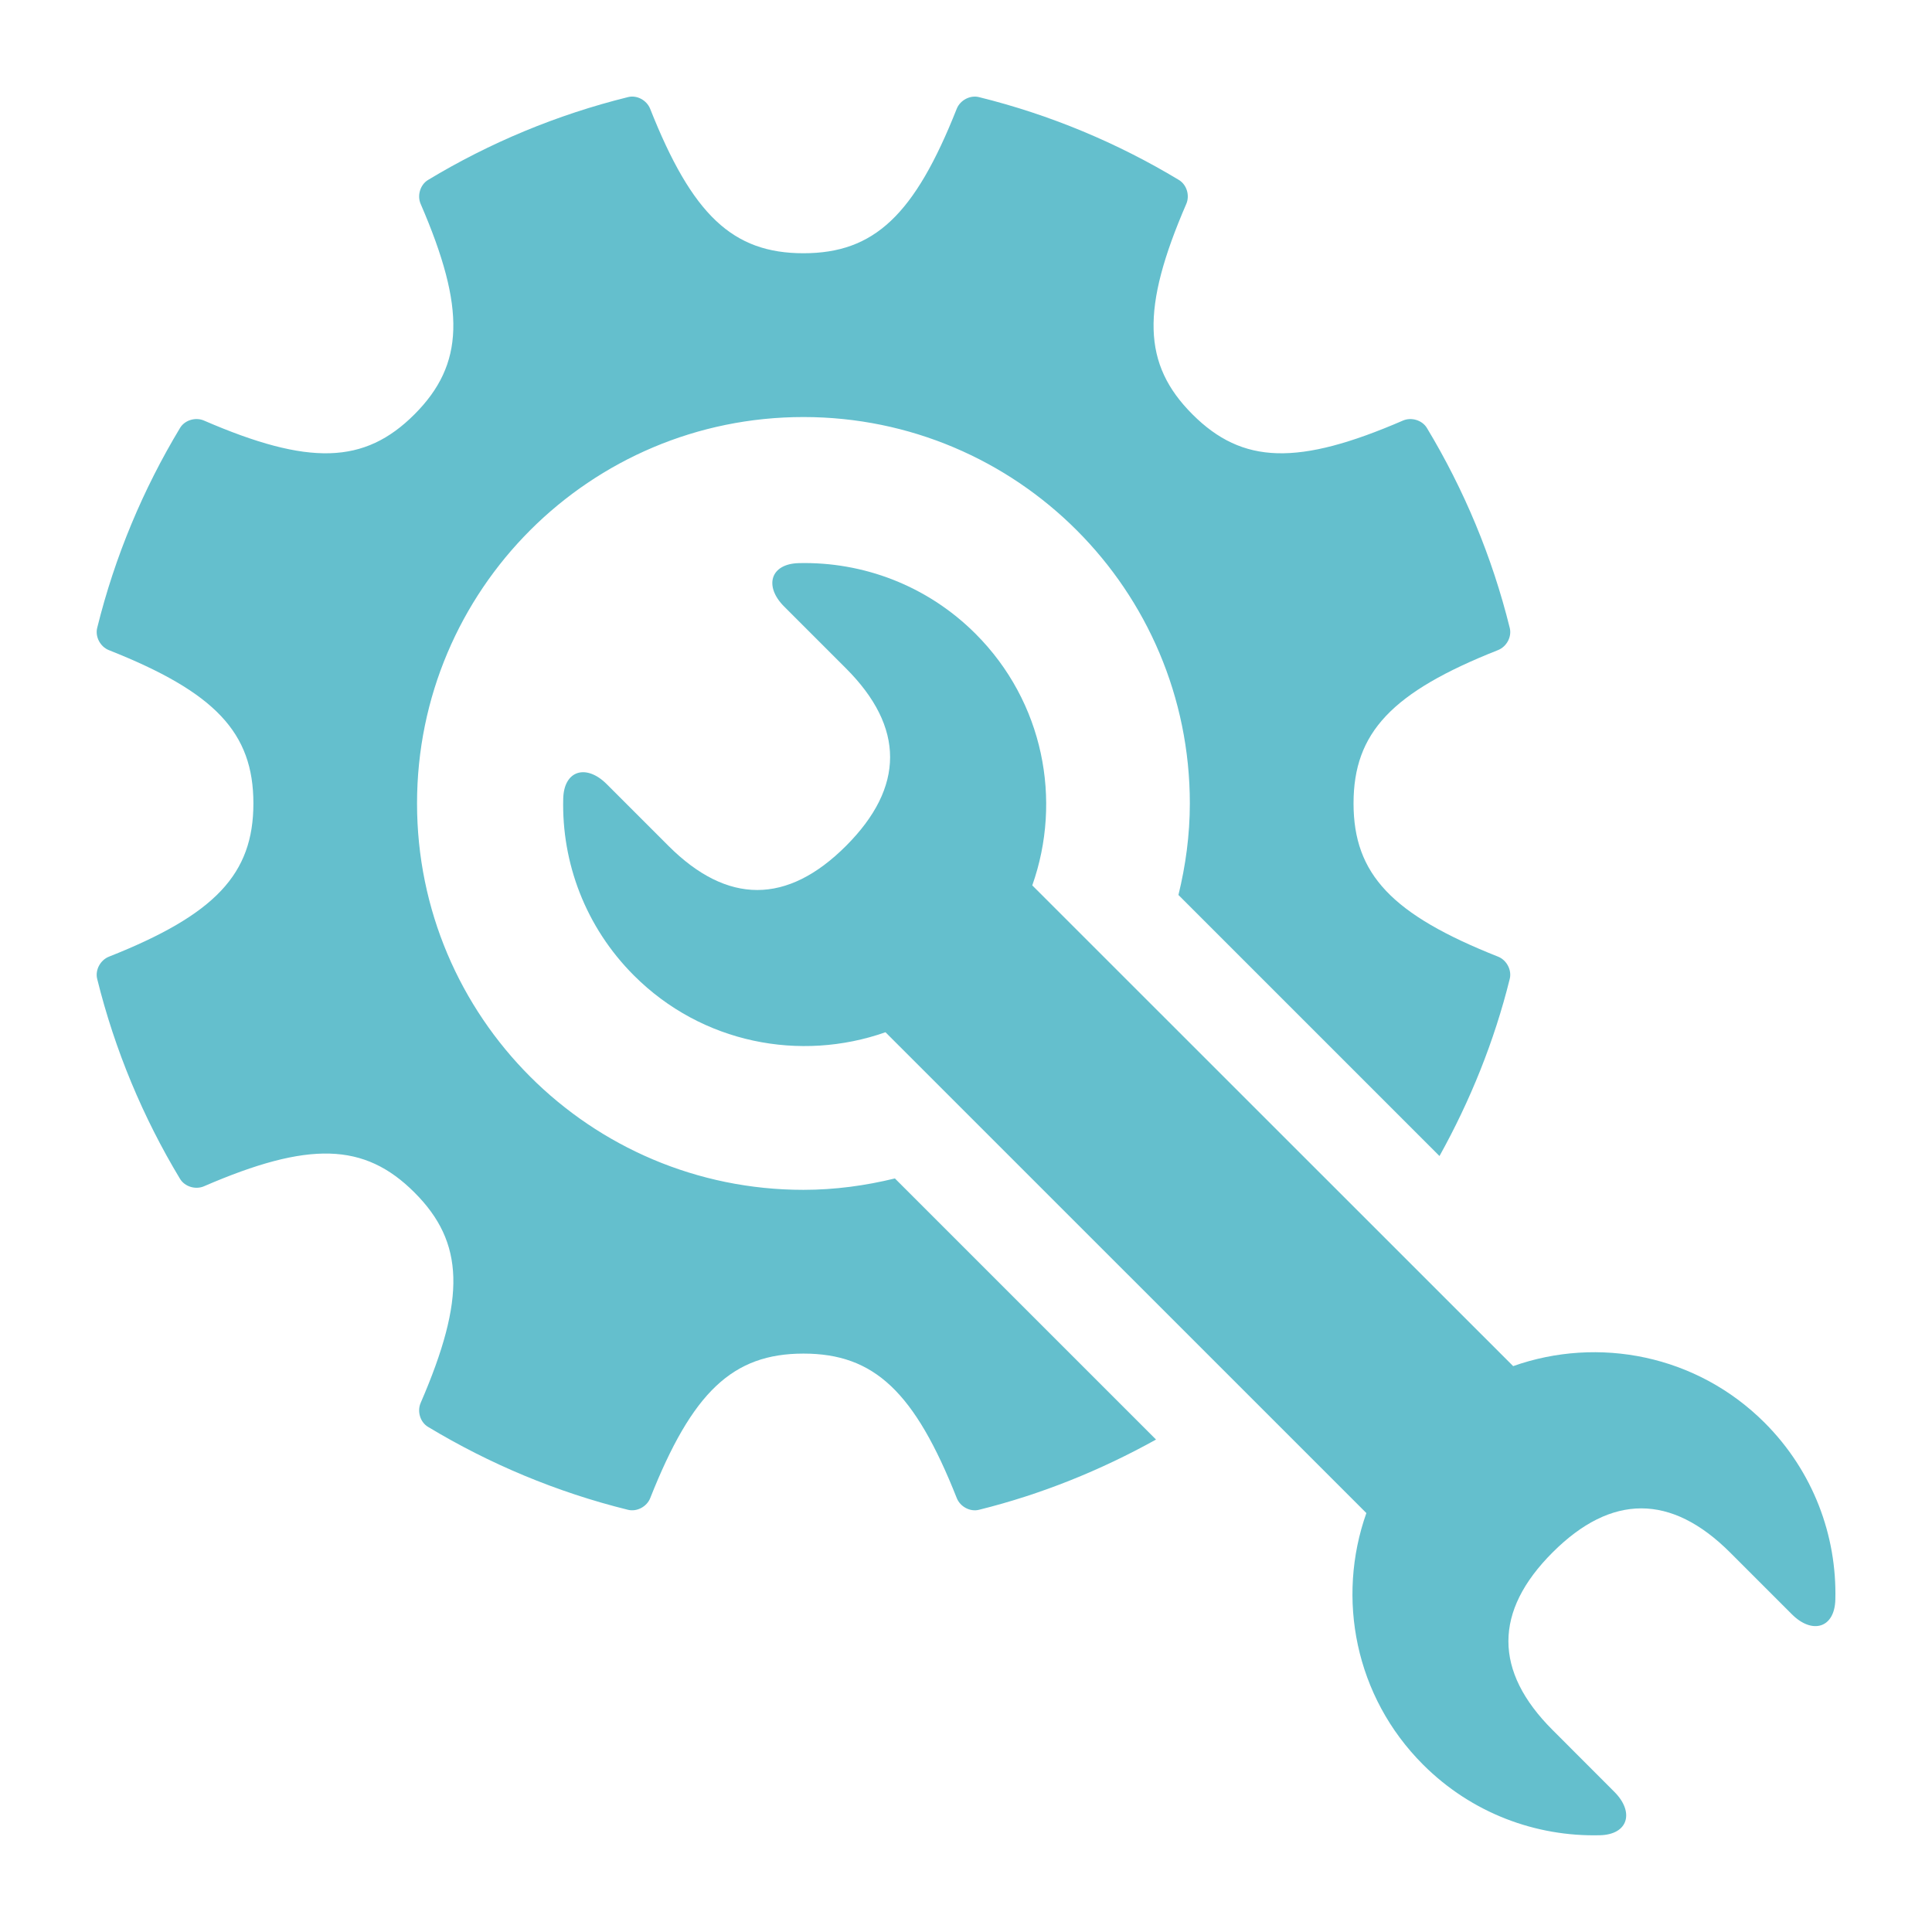
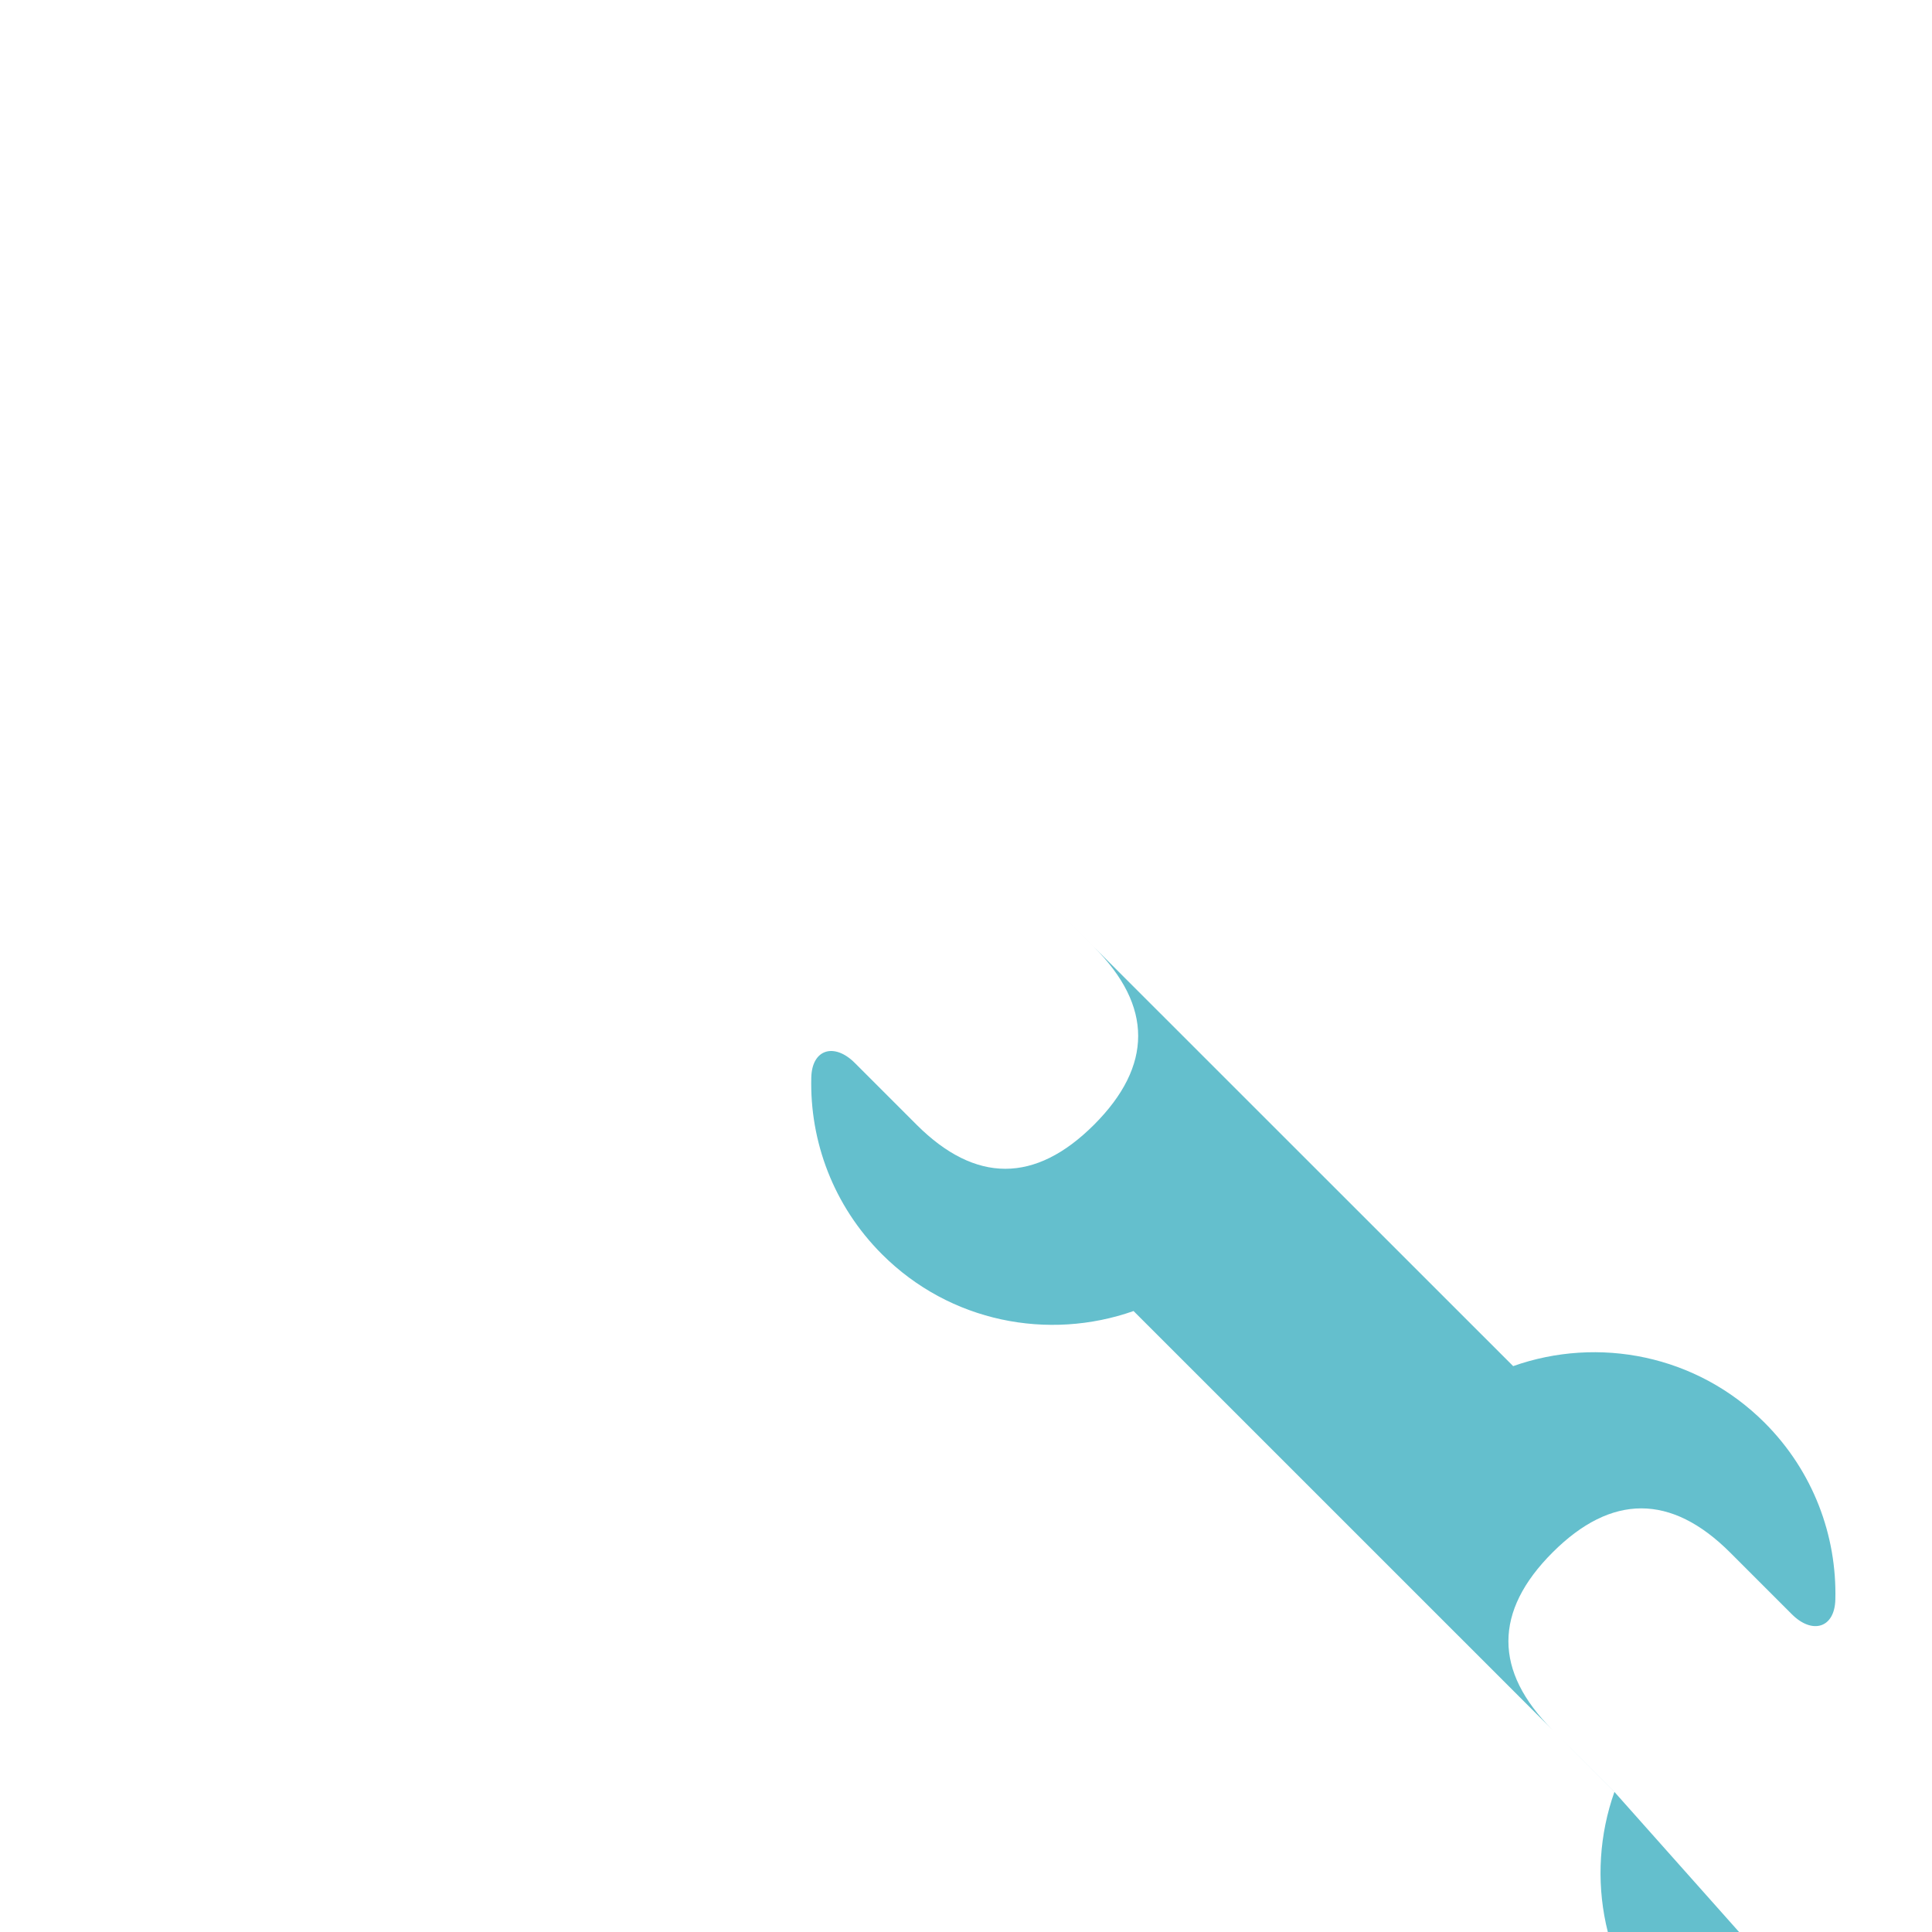
<svg xmlns="http://www.w3.org/2000/svg" width="100pt" height="100pt" version="1.1" viewBox="0 0 100 100">
  <g fill="#64bfcd">
-     <path d="m83.559 92.746-3.199-3.203c-3.047-3.043-3.047-6.141 0-9.188 3.043-3.043 6.141-3.043 9.188 0l3.199 3.199c1.051 1.051 2.215 0.723 2.25-0.762 0.082-3.301-1.141-6.629-3.656-9.148-3.523-3.523-8.617-4.492-13.02-2.934l-24.891-24.883c1.559-4.402 0.59-9.496-2.934-13.02-2.519-2.519-5.848-3.738-9.148-3.66-1.484 0.035-1.809 1.203-0.758 2.25l3.199 3.199c3.043 3.043 3.043 6.144 0 9.188-3.043 3.043-6.144 3.043-9.188 0l-3.199-3.199c-1.051-1.051-2.215-0.727-2.25 0.758-0.082 3.301 1.141 6.629 3.66 9.148 3.523 3.523 8.617 4.488 13.02 2.938l24.891 24.887c-1.559 4.402-0.59 9.496 2.934 13.02 2.519 2.519 5.848 3.738 9.148 3.656 1.477-0.031 1.801-1.199 0.754-2.246z" />
-     <path d="m46.32 60.996c-1.52 0.371-3.102 0.59-4.734 0.59-11.047 0-20-8.953-20-20 0-11.047 8.953-20 20-20 11.047 0 20 8.953 20 20 0 1.637-0.219 3.219-0.59 4.738l13.512 13.512c1.586-2.856 2.832-5.922 3.637-9.172 0.113-0.461-0.164-0.973-0.605-1.148-5.496-2.176-7.481-4.269-7.481-7.934 0-3.66 1.98-5.758 7.481-7.934 0.441-0.176 0.719-0.684 0.605-1.145-0.914-3.695-2.375-7.176-4.289-10.352-0.246-0.406-0.805-0.57-1.238-0.383-5.426 2.348-8.305 2.269-10.895-0.32-2.59-2.59-2.668-5.473-0.32-10.895 0.188-0.438 0.023-0.992-0.383-1.238-3.176-1.914-6.652-3.375-10.352-4.289-0.461-0.113-0.973 0.164-1.148 0.605-2.176 5.496-4.269 7.477-7.934 7.477-3.66 0-5.758-1.98-7.934-7.477-0.176-0.441-0.684-0.723-1.145-0.605-3.695 0.914-7.176 2.371-10.352 4.289-0.406 0.246-0.57 0.805-0.383 1.238 2.348 5.426 2.266 8.305-0.32 10.895-2.59 2.59-5.469 2.668-10.895 0.32-0.438-0.188-0.996-0.023-1.238 0.383-1.914 3.176-3.375 6.652-4.289 10.352-0.113 0.461 0.164 0.973 0.605 1.148 5.496 2.176 7.481 4.269 7.481 7.934 0 3.66-1.984 5.758-7.481 7.934-0.441 0.176-0.719 0.688-0.605 1.148 0.914 3.695 2.375 7.176 4.289 10.352 0.246 0.406 0.805 0.57 1.238 0.383 5.426-2.348 8.305-2.269 10.895 0.32s2.668 5.473 0.32 10.895c-0.188 0.438-0.023 0.996 0.383 1.238 3.176 1.914 6.652 3.379 10.352 4.293 0.461 0.113 0.973-0.164 1.148-0.605 2.176-5.496 4.269-7.481 7.934-7.481 3.664 0 5.758 1.984 7.934 7.481 0.176 0.441 0.684 0.719 1.145 0.605 3.246-0.805 6.312-2.051 9.168-3.637z" />
+     <path d="m83.559 92.746-3.199-3.203c-3.047-3.043-3.047-6.141 0-9.188 3.043-3.043 6.141-3.043 9.188 0l3.199 3.199c1.051 1.051 2.215 0.723 2.25-0.762 0.082-3.301-1.141-6.629-3.656-9.148-3.523-3.523-8.617-4.492-13.02-2.934l-24.891-24.883l3.199 3.199c3.043 3.043 3.043 6.144 0 9.188-3.043 3.043-6.144 3.043-9.188 0l-3.199-3.199c-1.051-1.051-2.215-0.727-2.25 0.758-0.082 3.301 1.141 6.629 3.66 9.148 3.523 3.523 8.617 4.488 13.02 2.938l24.891 24.887c-1.559 4.402-0.59 9.496 2.934 13.02 2.519 2.519 5.848 3.738 9.148 3.656 1.477-0.031 1.801-1.199 0.754-2.246z" />
  </g>
</svg>